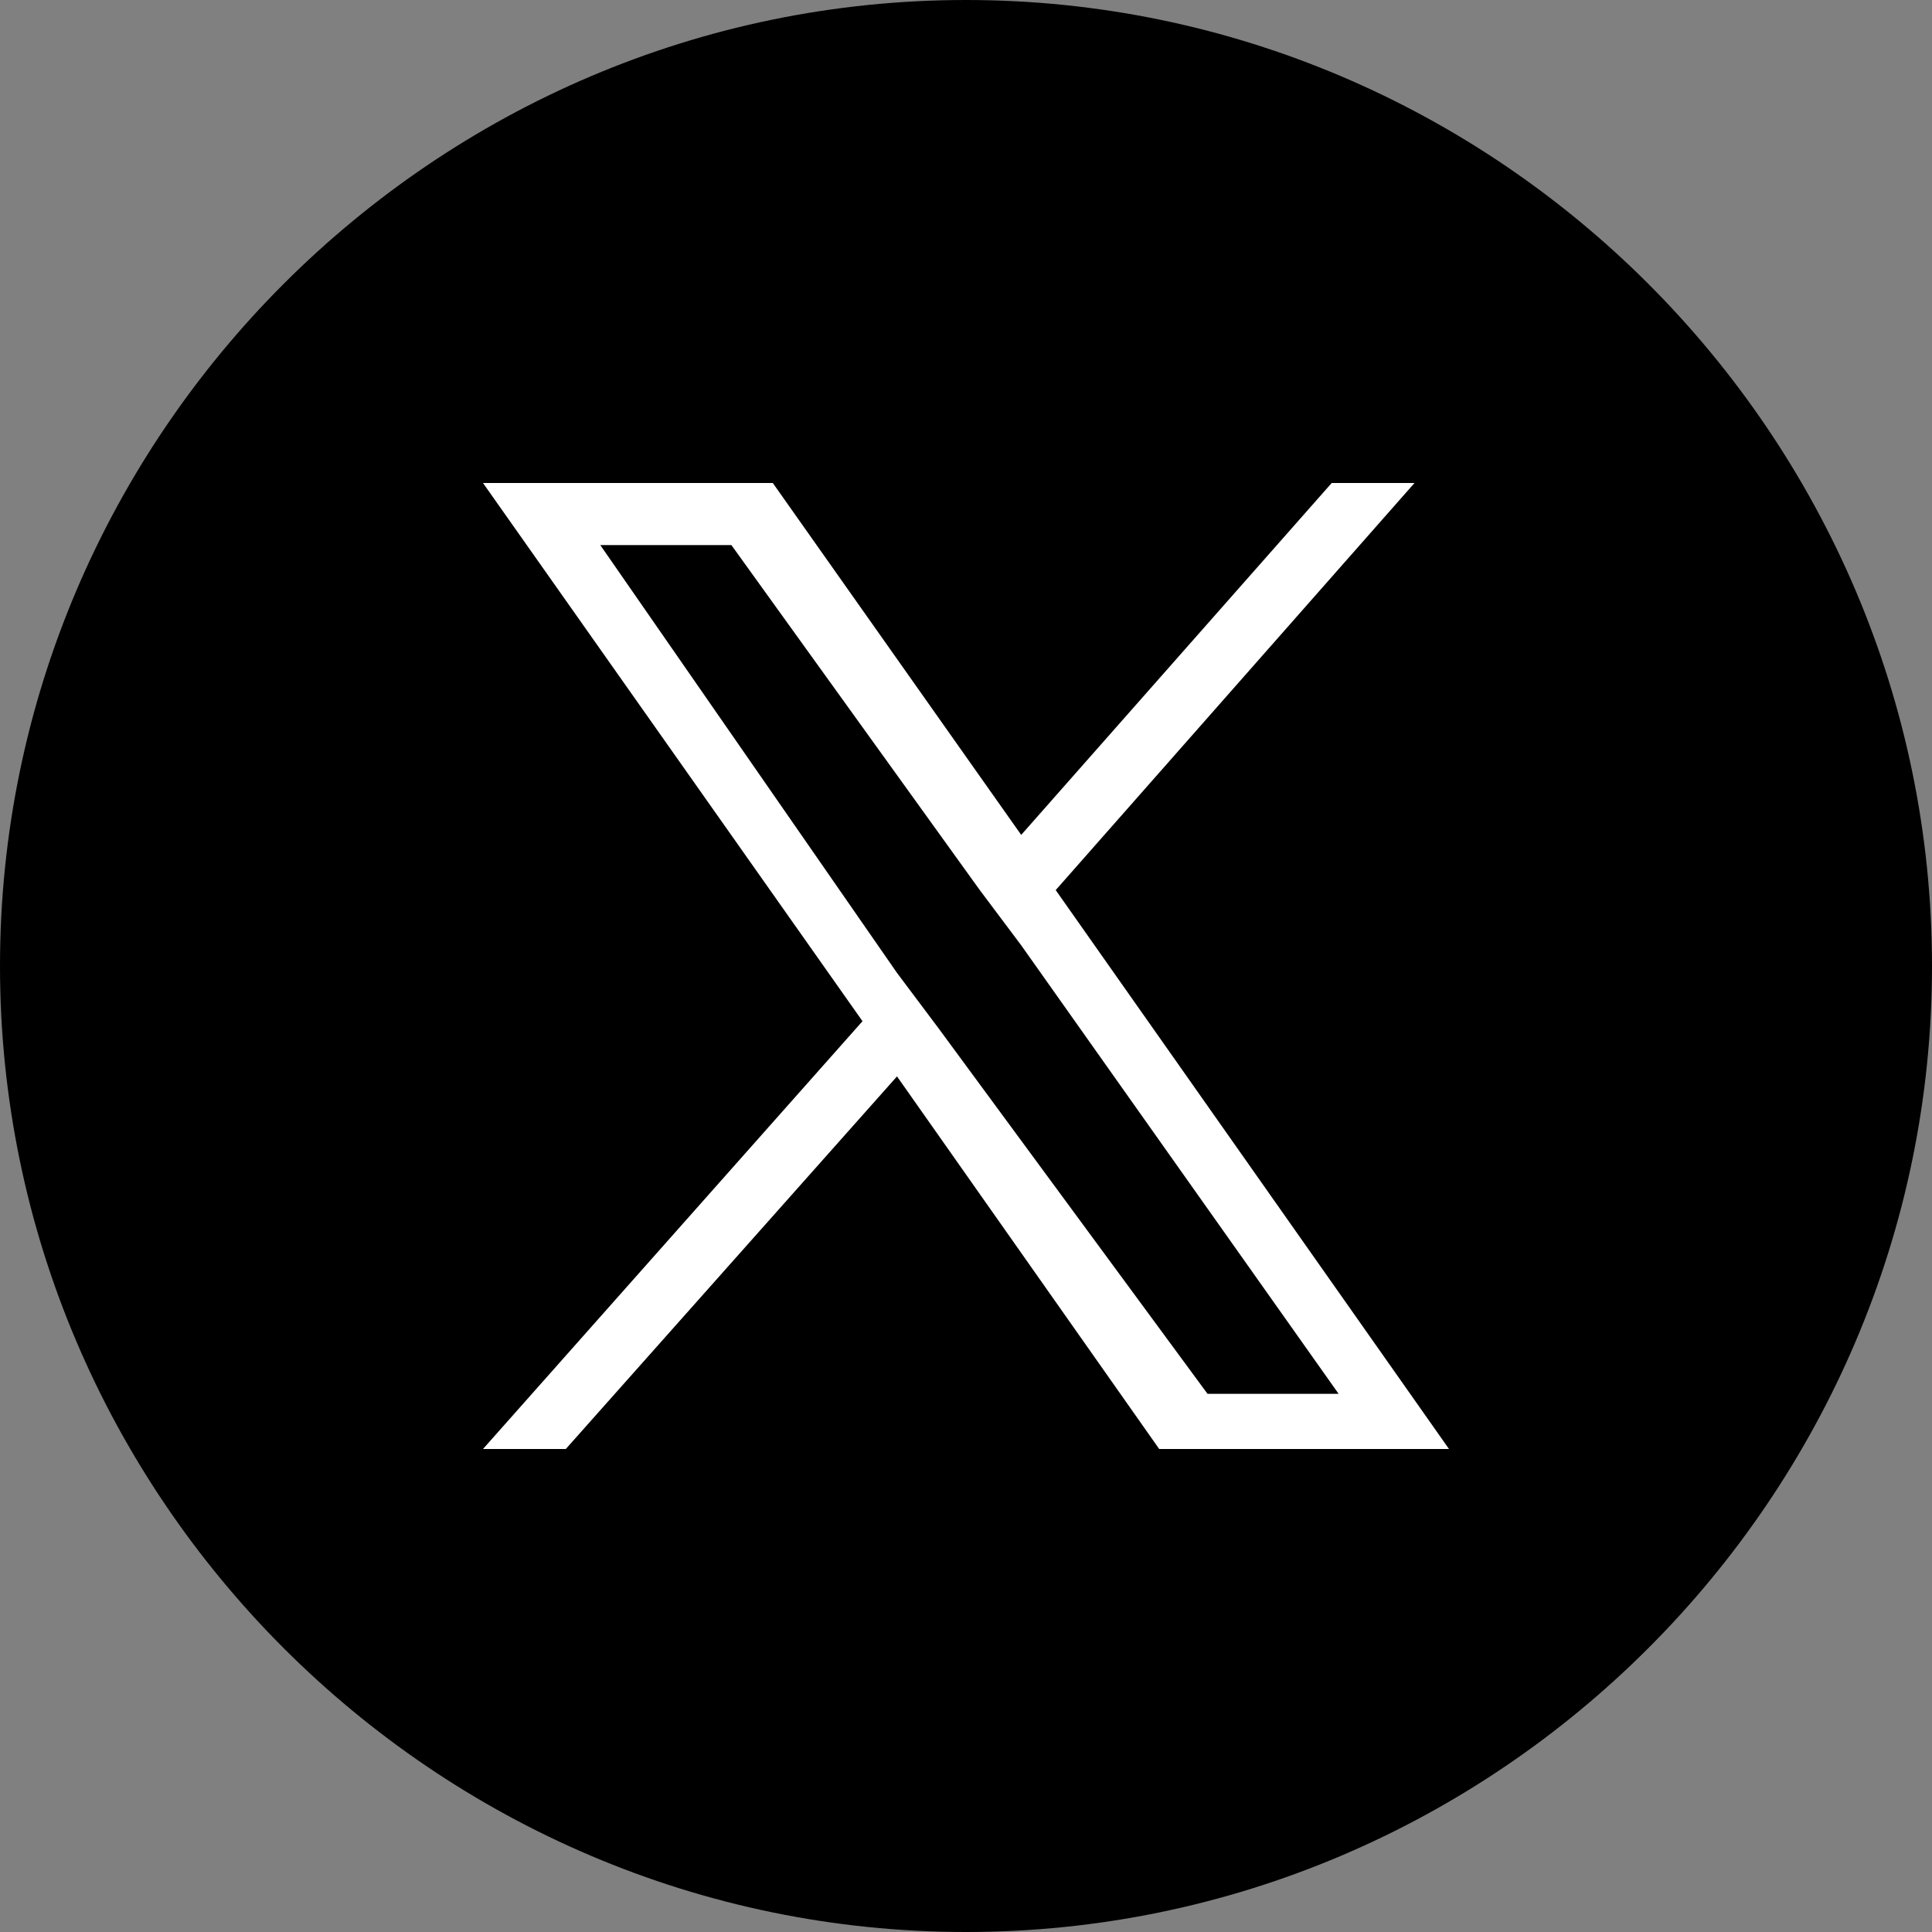
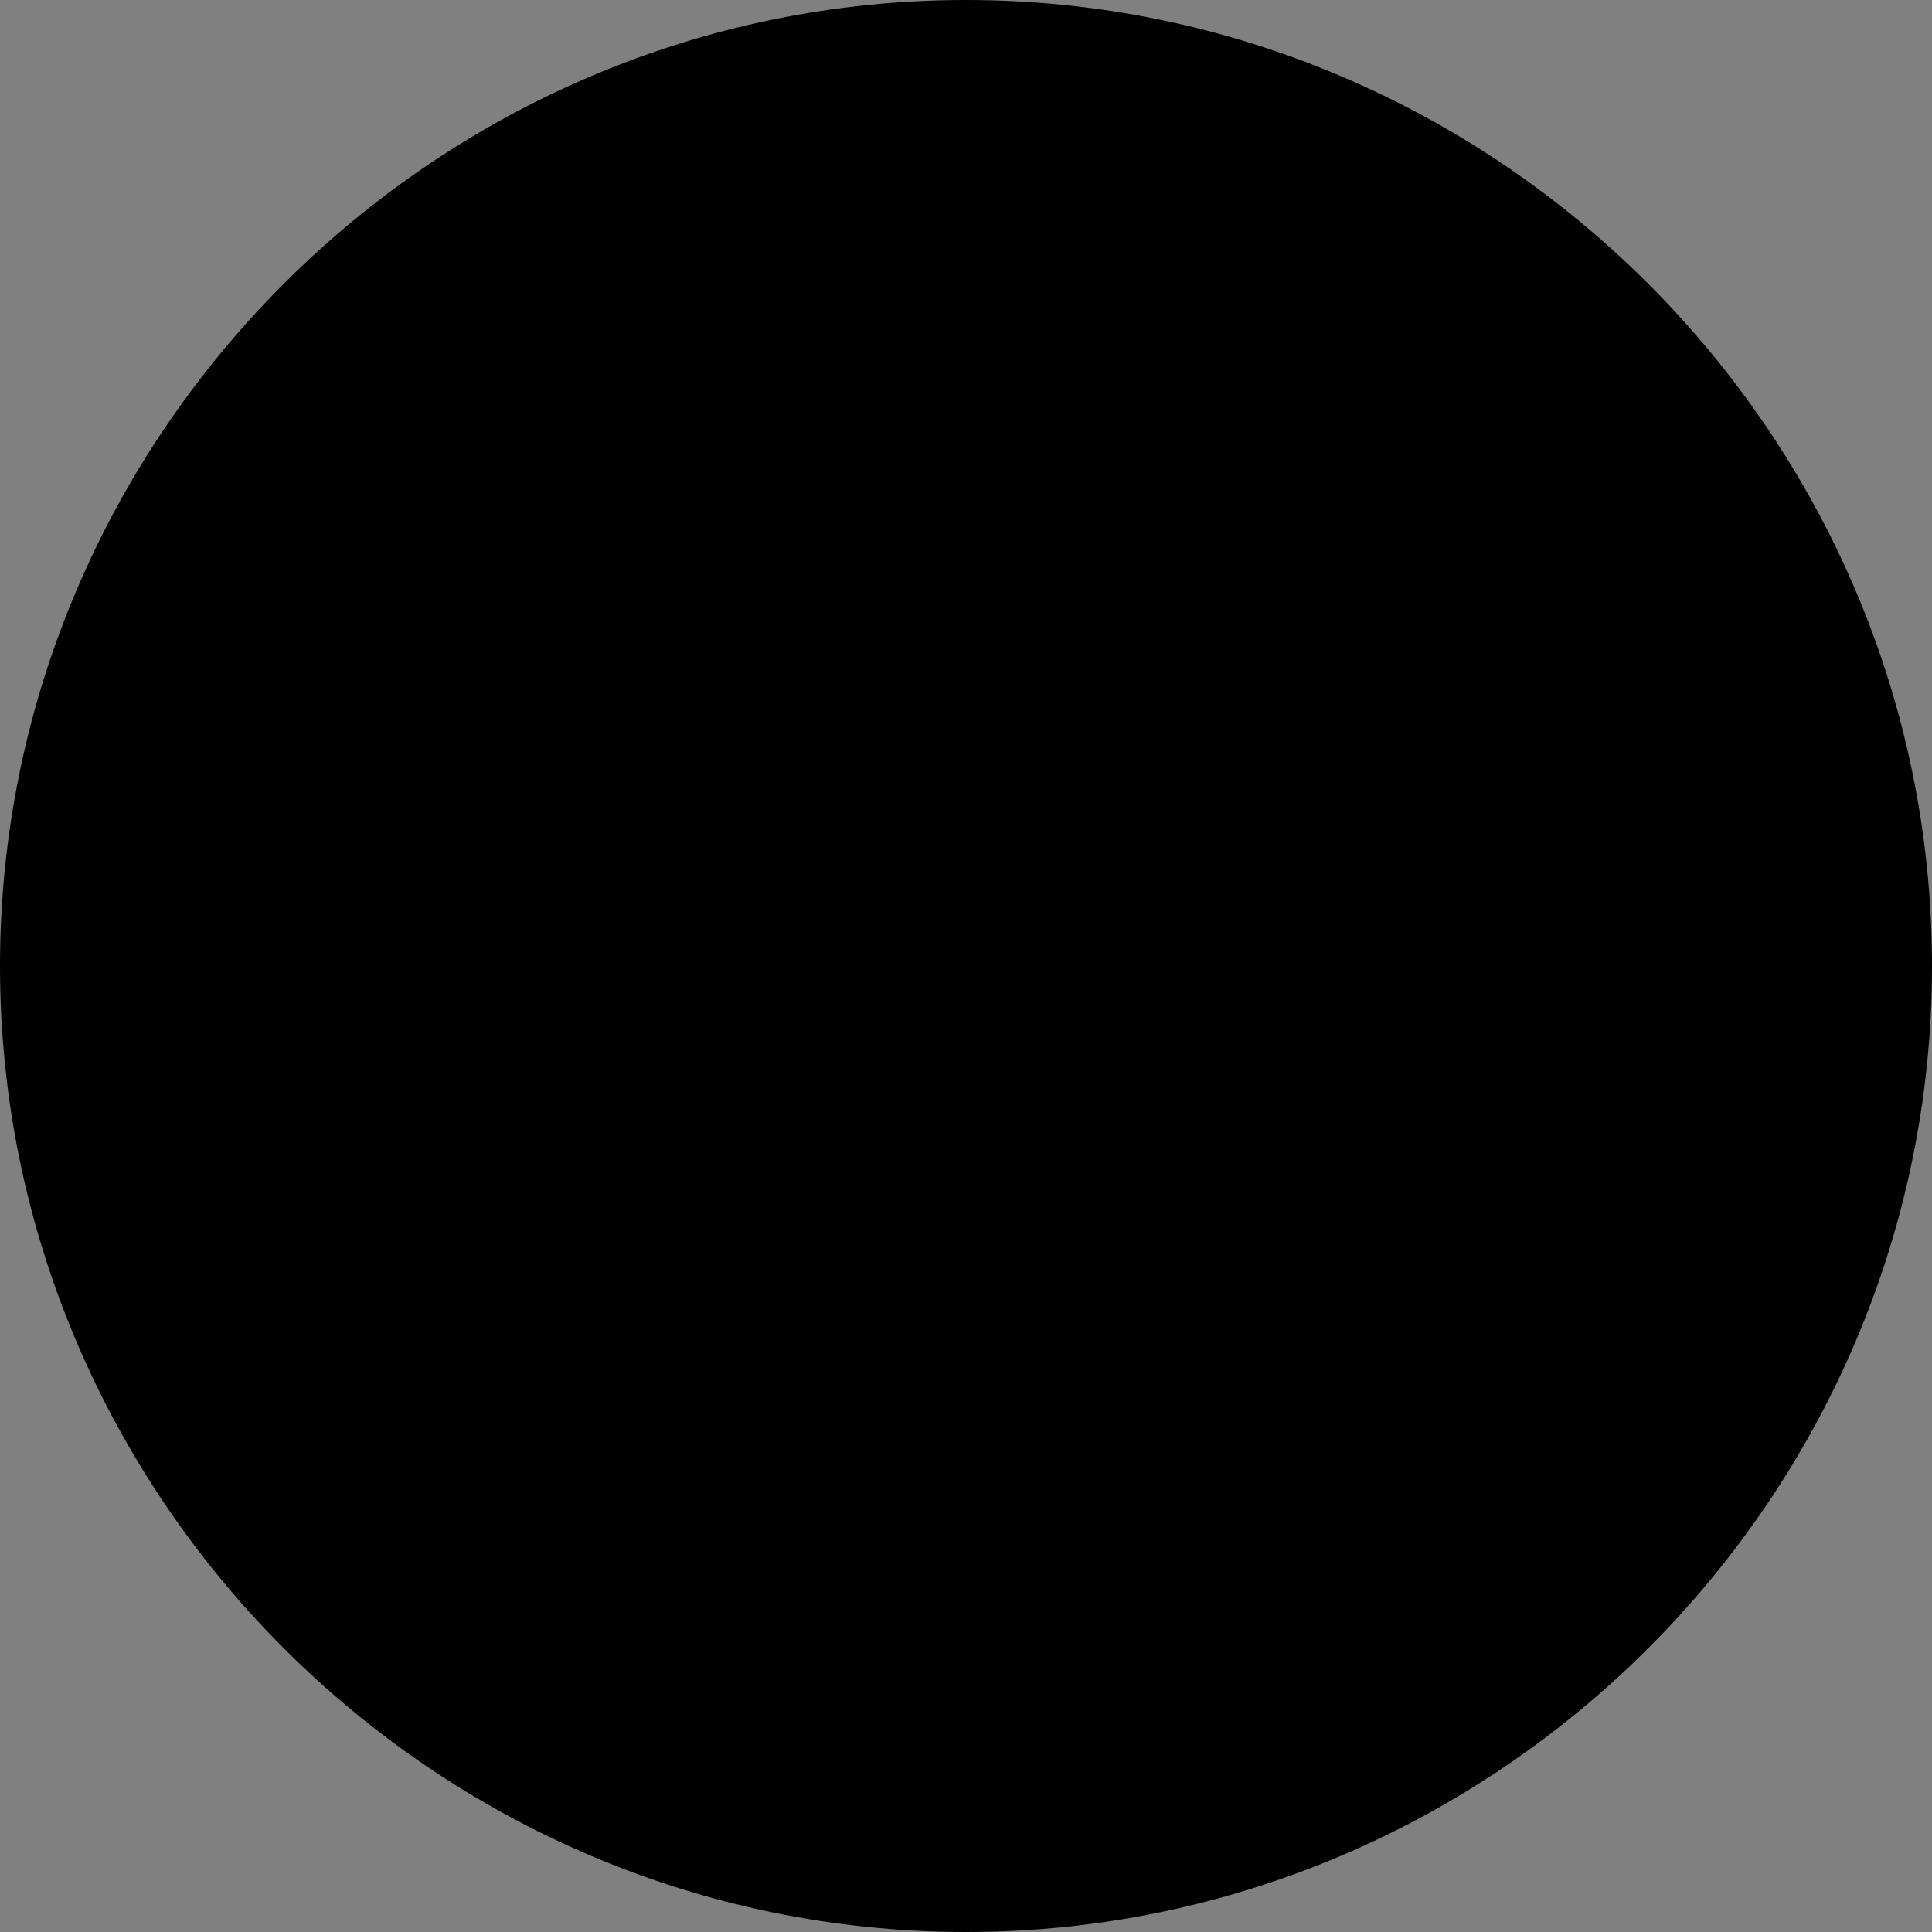
<svg xmlns="http://www.w3.org/2000/svg" enable-background="new 0 0 28 28" viewBox="0 0 28 28">
  <rect x="0" y="0" width="28" height="28" fill="#808080" stroke="none" />
  <path d="m14 0c7.7 0 14 6.3 14 14s-6.3 14-14 14-14-6.3-14-14 6.3-14 14-14z" />
-   <path d="m13.6 14.9-.6-.8-4.3-6.2h1.9l3.6 5 .6.8 4.6 6.5h-1.9zm5.7-7.9-4.5 5.1-3.6-5.1h-4.2l5.5 7.8-5.5 6.2h1.2l4.8-5.4 3.8 5.4h4.2l-5.7-8.1 5.2-5.9z" fill="#fff" />
</svg>